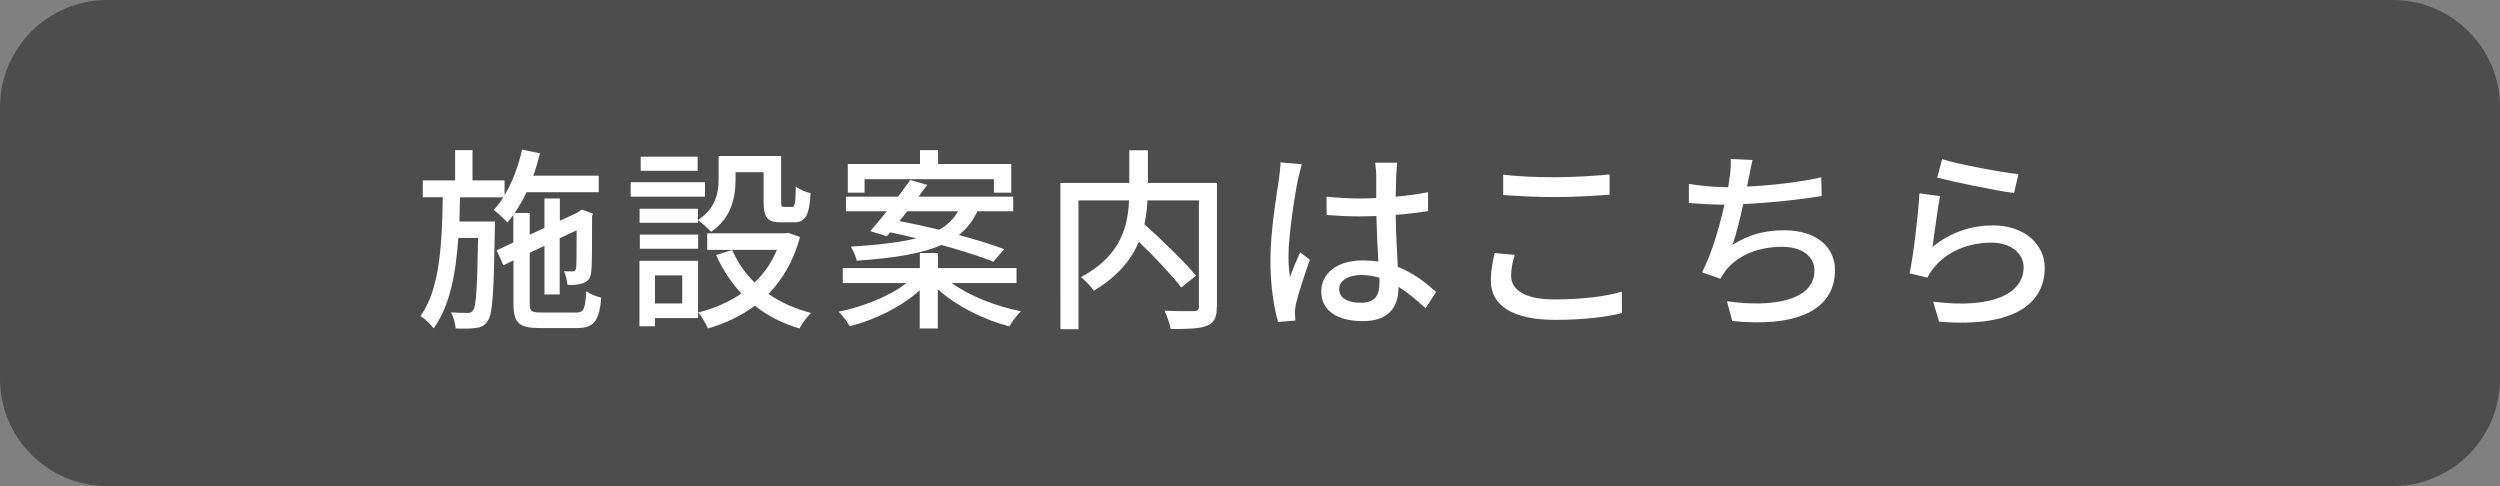
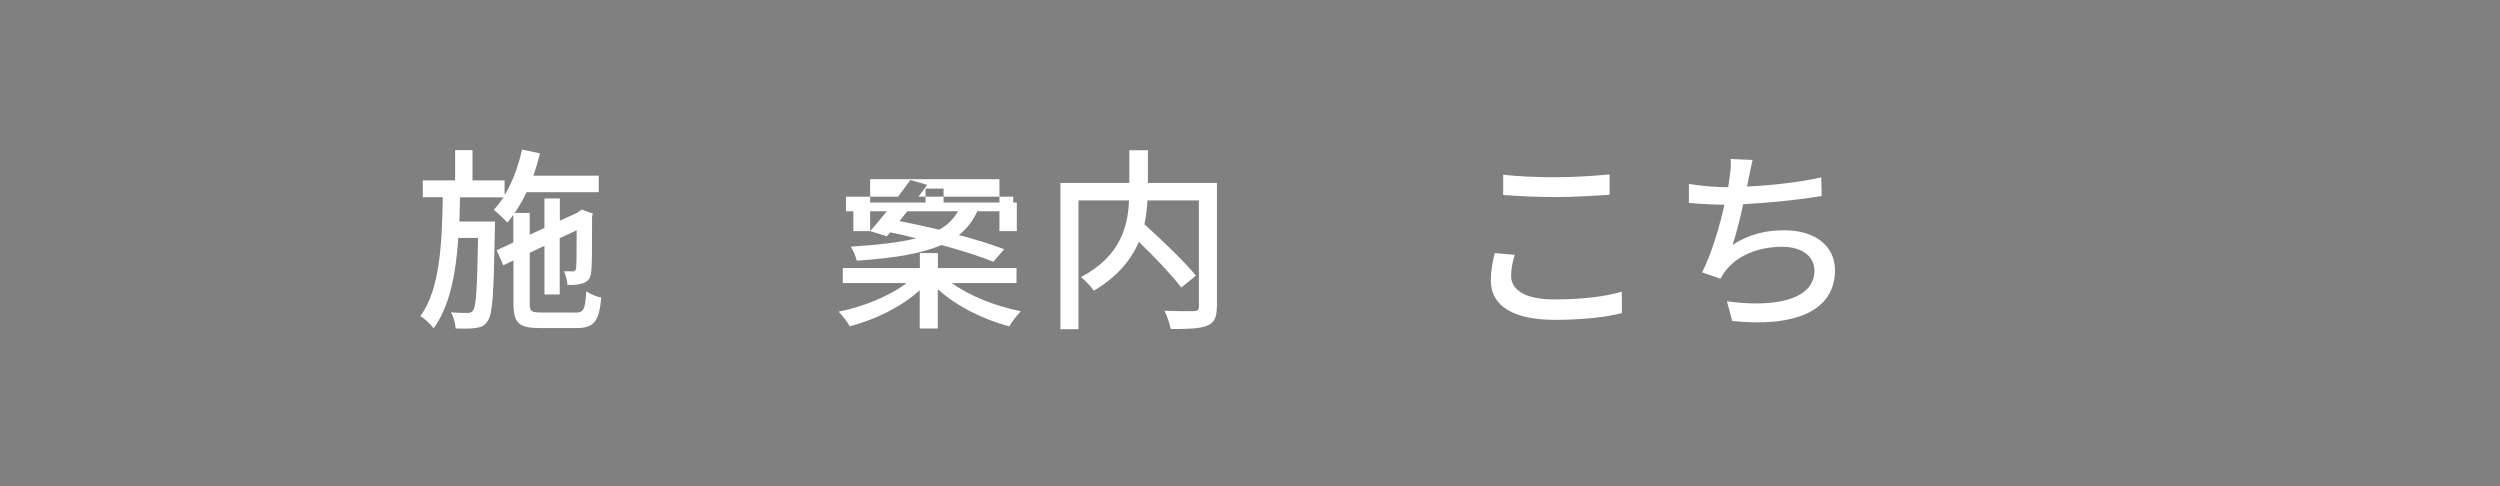
<svg xmlns="http://www.w3.org/2000/svg" version="1.1" id="contents" x="0px" y="0px" viewBox="0 0 180 35" enable-background="new 0 0 180 35" xml:space="preserve">
  <rect x="0" y="0" width="180" height="35" fill="#808080" stroke="none" />
  <g>
-     <path fill="#4D4D4D" d="M172.28,35H7.72C3.46,35,0,31.54,0,27.28V7.72C0,3.46,3.46,0,7.72,0h164.56c4.26,0,7.72,3.46,7.72,7.72   v19.56C180,31.54,176.54,35,172.28,35z" />
    <g>
      <path fill="#FFFFFF" d="M41.44,22.51c0.59,0,0.7-0.25,0.77-1.54c0.28,0.2,0.74,0.39,1.08,0.46c-0.15,1.69-0.52,2.19-1.77,2.19    h-2.65c-1.51,0-1.9-0.36-1.9-1.77v-3.1l-0.73,0.35l-0.48-1.08l1.2-0.56v-1.99c-0.14,0.2-0.28,0.38-0.43,0.55    c-0.2-0.22-0.7-0.7-0.98-0.91c0.25-0.27,0.48-0.56,0.69-0.9h-3.12c-0.01,0.59-0.03,1.16-0.04,1.74h2.56c0,0,0,0.38-0.01,0.55    c-0.08,4.54-0.15,6.13-0.52,6.61c-0.22,0.35-0.48,0.46-0.84,0.5c-0.35,0.06-0.9,0.06-1.46,0.04c-0.03-0.35-0.15-0.85-0.34-1.16    c0.52,0.04,0.97,0.04,1.18,0.04c0.18,0.01,0.31-0.03,0.42-0.2c0.21-0.28,0.29-1.58,0.35-5.2h-1.42c-0.18,2.59-0.62,4.93-1.78,6.51    c-0.21-0.29-0.62-0.69-0.95-0.88c1.4-1.92,1.56-5.21,1.61-8.56h-1.44v-1.21h2.33v-2.18h1.25v2.18h2.31v1.06    c0.56-0.92,0.99-2.07,1.26-3.28l1.29,0.27c-0.14,0.55-0.29,1.09-0.48,1.61h4.71v1.19h-5.2c-0.25,0.55-0.55,1.04-0.85,1.49h1.08    v1.57l1.06-0.49v-2.12h1.11v1.6l1.25-0.57l0.11-0.08l0.22-0.15l0.8,0.29l-0.06,0.18c0,1.99,0,3.6-0.06,3.99    c-0.03,0.49-0.25,0.73-0.62,0.85c-0.31,0.11-0.76,0.13-1.09,0.11c-0.03-0.31-0.13-0.73-0.25-0.98c0.22,0.01,0.5,0.01,0.62,0.01    c0.14,0,0.21-0.04,0.25-0.24c0.03-0.17,0.04-1.19,0.04-2.72l-1.22,0.57v4.05H39.2V17.7l-1.06,0.5v3.66c0,0.55,0.11,0.64,0.85,0.64    H41.44z" />
-       <path fill="#FFFFFF" d="M50.76,14.16h-5.35v-1.04h5.35V14.16z M50.26,22.9h-3.1v0.59h-1.12v-4.71h4.22V22.9z M50.27,15.83    c1.27-0.85,1.47-1.96,1.47-2.93v-1.67h4.5v3.29c0,0.32,0.03,0.38,0.22,0.38h0.55c0.21,0,0.27-0.18,0.29-1.47    c0.25,0.21,0.74,0.41,1.06,0.48c-0.08,1.67-0.41,2.1-1.22,2.1h-0.9c-0.97,0-1.26-0.32-1.26-1.47V12.4h-2.02v0.52    c0,1.26-0.29,2.79-1.77,3.77c-0.18-0.22-0.66-0.66-0.94-0.83v0.18h-4.2v-1.01h4.2V15.83z M46.07,16.89h4.2v1.02h-4.2V16.89z     M50.23,12.3h-4.1v-1.02h4.1V12.3z M47.16,19.83v2.02h1.96v-2.02H47.16z M57.6,17.07c-0.46,1.71-1.25,3.05-2.27,4.09    c0.88,0.62,1.91,1.08,3.07,1.37c-0.28,0.25-0.66,0.78-0.84,1.12c-1.22-0.36-2.3-0.91-3.21-1.64c-0.99,0.74-2.13,1.28-3.38,1.64    c-0.13-0.32-0.45-0.87-0.7-1.15c1.13-0.28,2.19-0.74,3.11-1.37c-0.74-0.8-1.36-1.72-1.82-2.77L52.72,18    c0.38,0.87,0.92,1.67,1.61,2.34c0.69-0.66,1.23-1.44,1.61-2.35h-5.02v-1.19h5.59l0.24-0.04L57.6,17.07z" />
-       <path fill="#FFFFFF" d="M68.53,20.38c1.26,0.92,3.18,1.68,4.97,2.03c-0.27,0.27-0.64,0.76-0.83,1.09    c-1.83-0.48-3.82-1.46-5.15-2.68v2.83h-1.3V20.9c-1.3,1.18-3.22,2.13-5.04,2.59c-0.17-0.31-0.53-0.78-0.8-1.05    c1.77-0.35,3.67-1.12,4.89-2.06h-4.59V19.3h5.55v-1.08h1.3v1.08h5.66v1.08H68.53z M62.65,16.64c0.36-0.39,0.77-0.9,1.2-1.43h-2.94    v-1.05h3.75c0.31-0.42,0.62-0.83,0.88-1.2l1.22,0.35c-0.2,0.28-0.41,0.56-0.63,0.85h6.82v1.05h-2.58    c-0.31,0.67-0.73,1.23-1.33,1.71c1.26,0.34,2.41,0.7,3.26,1.02l-0.78,0.91c-0.9-0.38-2.26-0.8-3.73-1.21    c-1.36,0.59-3.29,0.94-6.11,1.13c-0.04-0.28-0.27-0.76-0.42-1.01c2.06-0.13,3.57-0.32,4.71-0.6c-0.64-0.17-1.27-0.31-1.88-0.43    l-0.24,0.28L62.65,16.64z M62.25,13.87h-1.21v-2.06h5.2v-1h1.3v1h5.27v2.06h-1.25V12.9h-9.31V13.87z M65.32,15.21    c-0.18,0.24-0.38,0.48-0.56,0.71c0.9,0.17,1.88,0.38,2.86,0.62c0.64-0.35,1.05-0.8,1.36-1.33H65.32z" />
+       <path fill="#FFFFFF" d="M68.53,20.38c1.26,0.92,3.18,1.68,4.97,2.03c-0.27,0.27-0.64,0.76-0.83,1.09    c-1.83-0.48-3.82-1.46-5.15-2.68v2.83h-1.3V20.9c-1.3,1.18-3.22,2.13-5.04,2.59c-0.17-0.31-0.53-0.78-0.8-1.05    c1.77-0.35,3.67-1.12,4.89-2.06h-4.59V19.3h5.55v-1.08h1.3v1.08h5.66v1.08H68.53z M62.65,16.64c0.36-0.39,0.77-0.9,1.2-1.43h-2.94    v-1.05h3.75c0.31-0.42,0.62-0.83,0.88-1.2l1.22,0.35c-0.2,0.28-0.41,0.56-0.63,0.85h6.82v1.05h-2.58    c-0.31,0.67-0.73,1.23-1.33,1.71c1.26,0.34,2.41,0.7,3.26,1.02l-0.78,0.91c-0.9-0.38-2.26-0.8-3.73-1.21    c-1.36,0.59-3.29,0.94-6.11,1.13c-0.04-0.28-0.27-0.76-0.42-1.01c2.06-0.13,3.57-0.32,4.71-0.6c-0.64-0.17-1.27-0.31-1.88-0.43    l-0.24,0.28L62.65,16.64z h-1.21v-2.06h5.2v-1h1.3v1h5.27v2.06h-1.25V12.9h-9.31V13.87z M65.32,15.21    c-0.18,0.24-0.38,0.48-0.56,0.71c0.9,0.17,1.88,0.38,2.86,0.62c0.64-0.35,1.05-0.8,1.36-1.33H65.32z" />
      <path fill="#FFFFFF" d="M87.61,22.08c0,0.77-0.18,1.16-0.7,1.37c-0.52,0.22-1.39,0.24-2.62,0.24c-0.06-0.36-0.27-0.97-0.45-1.32    c0.91,0.04,1.86,0.04,2.13,0.03c0.27-0.01,0.35-0.08,0.35-0.34v-7.63h-3.7c-0.03,0.55-0.1,1.12-0.22,1.72    c1.29,1.16,2.9,2.7,3.71,3.7l-1.06,0.85c-0.64-0.85-1.89-2.17-3.05-3.29c-0.55,1.28-1.53,2.51-3.25,3.52    c-0.17-0.28-0.62-0.74-0.92-0.98c2.91-1.54,3.39-3.73,3.46-5.52h-3.64v9.27h-1.3V13.17h4.96v-2.35h1.34v2.35h4.97V22.08z" />
-       <path fill="#FFFFFF" d="M93.46,12.9c-0.24,1.13-0.69,4.05-0.69,5.55c0,0.5,0.03,0.98,0.11,1.5c0.2-0.57,0.5-1.27,0.73-1.79    l0.7,0.55c-0.38,1.06-0.85,2.49-1.01,3.21c-0.04,0.2-0.07,0.48-0.07,0.64c0.01,0.14,0.03,0.35,0.04,0.52l-1.25,0.1    c-0.29-1-0.55-2.55-0.55-4.46c0-2.07,0.45-4.75,0.62-5.87c0.04-0.35,0.1-0.8,0.11-1.16l1.53,0.14    C93.66,12.07,93.52,12.65,93.46,12.9z M100.53,12.56c-0.01,0.35-0.03,0.95-0.04,1.6c0.83-0.07,1.61-0.18,2.33-0.32v1.36    c-0.73,0.11-1.51,0.21-2.33,0.27c0.01,1.4,0.11,2.66,0.15,3.74c1.16,0.46,2.06,1.18,2.76,1.81l-0.76,1.18    c-0.66-0.62-1.3-1.15-1.95-1.55c0,0.03,0,0.04,0,0.07c0,1.29-0.62,2.4-2.56,2.4c-1.89,0-3-0.78-3-2.13c0-1.29,1.11-2.24,2.98-2.24    c0.39,0,0.77,0.03,1.13,0.08c-0.06-0.98-0.11-2.19-0.14-3.28c-0.39,0.01-0.78,0.03-1.18,0.03c-0.81,0-1.58-0.04-2.4-0.1    l-0.01-1.32c0.8,0.08,1.58,0.13,2.42,0.13c0.39,0,0.77-0.01,1.16-0.03v-1.65c0-0.24-0.04-0.63-0.08-0.9h1.58    C100.58,11.98,100.55,12.28,100.53,12.56z M97.96,21.8c1.04,0,1.36-0.53,1.36-1.42c0-0.11,0-0.24,0-0.38    c-0.42-0.13-0.85-0.2-1.3-0.2c-0.94,0-1.6,0.41-1.6,1.01C96.42,21.47,97.06,21.8,97.96,21.8z" />
      <path fill="#FFFFFF" d="M108.8,19.86c0,1,0.98,1.7,3.12,1.7c1.92,0,3.71-0.21,4.85-0.56l0.01,1.54c-1.09,0.29-2.83,0.49-4.8,0.49    c-3.01,0-4.64-0.99-4.64-2.83c0-0.76,0.15-1.43,0.28-1.98l1.44,0.13C108.9,18.88,108.8,19.37,108.8,19.86z M111.98,12.76    c1.36,0,2.87-0.1,3.91-0.2v1.46c-0.97,0.07-2.59,0.17-3.89,0.17c-1.43,0-2.65-0.07-3.77-0.15v-1.46    C109.25,12.7,110.55,12.76,111.98,12.76z" />
      <path fill="#FFFFFF" d="M125.91,12.8c-0.03,0.18-0.07,0.39-0.13,0.63c1.64-0.07,3.64-0.28,5.35-0.66l0.03,1.34    c-1.57,0.27-3.81,0.5-5.65,0.59c-0.22,1.04-0.5,2.17-0.77,2.93c1.19-0.76,2.37-1.05,3.74-1.05c2.24,0,3.64,1.16,3.64,2.87    c0,3.01-3.01,4.12-7.4,3.66l-0.38-1.42c3.18,0.46,6.3-0.01,6.3-2.21c0-0.95-0.8-1.71-2.33-1.71c-1.64,0-3.14,0.57-4.03,1.67    c-0.15,0.2-0.28,0.39-0.41,0.63l-1.32-0.46c0.7-1.36,1.26-3.31,1.61-4.87c-0.92-0.01-1.79-0.06-2.56-0.13v-1.37    c0.8,0.14,1.9,0.24,2.76,0.24c0.03,0,0.04,0,0.07,0c0.04-0.29,0.08-0.56,0.11-0.77c0.07-0.5,0.1-0.85,0.07-1.26l1.57,0.07    C126.08,11.93,126.01,12.4,125.91,12.8z" />
-       <path fill="#FFFFFF" d="M139.14,17.78c1.3-1.06,2.79-1.55,4.37-1.55c2.28,0,3.71,1.39,3.71,3.05c0,2.52-2.13,4.34-7.61,3.88    l-0.42-1.44c4.33,0.55,6.51-0.62,6.51-2.47c0-1.04-0.97-1.78-2.31-1.78c-1.72,0-3.21,0.66-4.13,1.78    c-0.24,0.27-0.36,0.5-0.48,0.74l-1.29-0.31c0.28-1.32,0.62-4.17,0.71-5.76l1.48,0.2C139.51,15,139.27,16.92,139.14,17.78z     M145.33,12.54l-0.32,1.36c-1.37-0.18-4.45-0.83-5.53-1.11l0.35-1.33C141.09,11.85,144.1,12.41,145.33,12.54z" />
    </g>
  </g>
</svg>